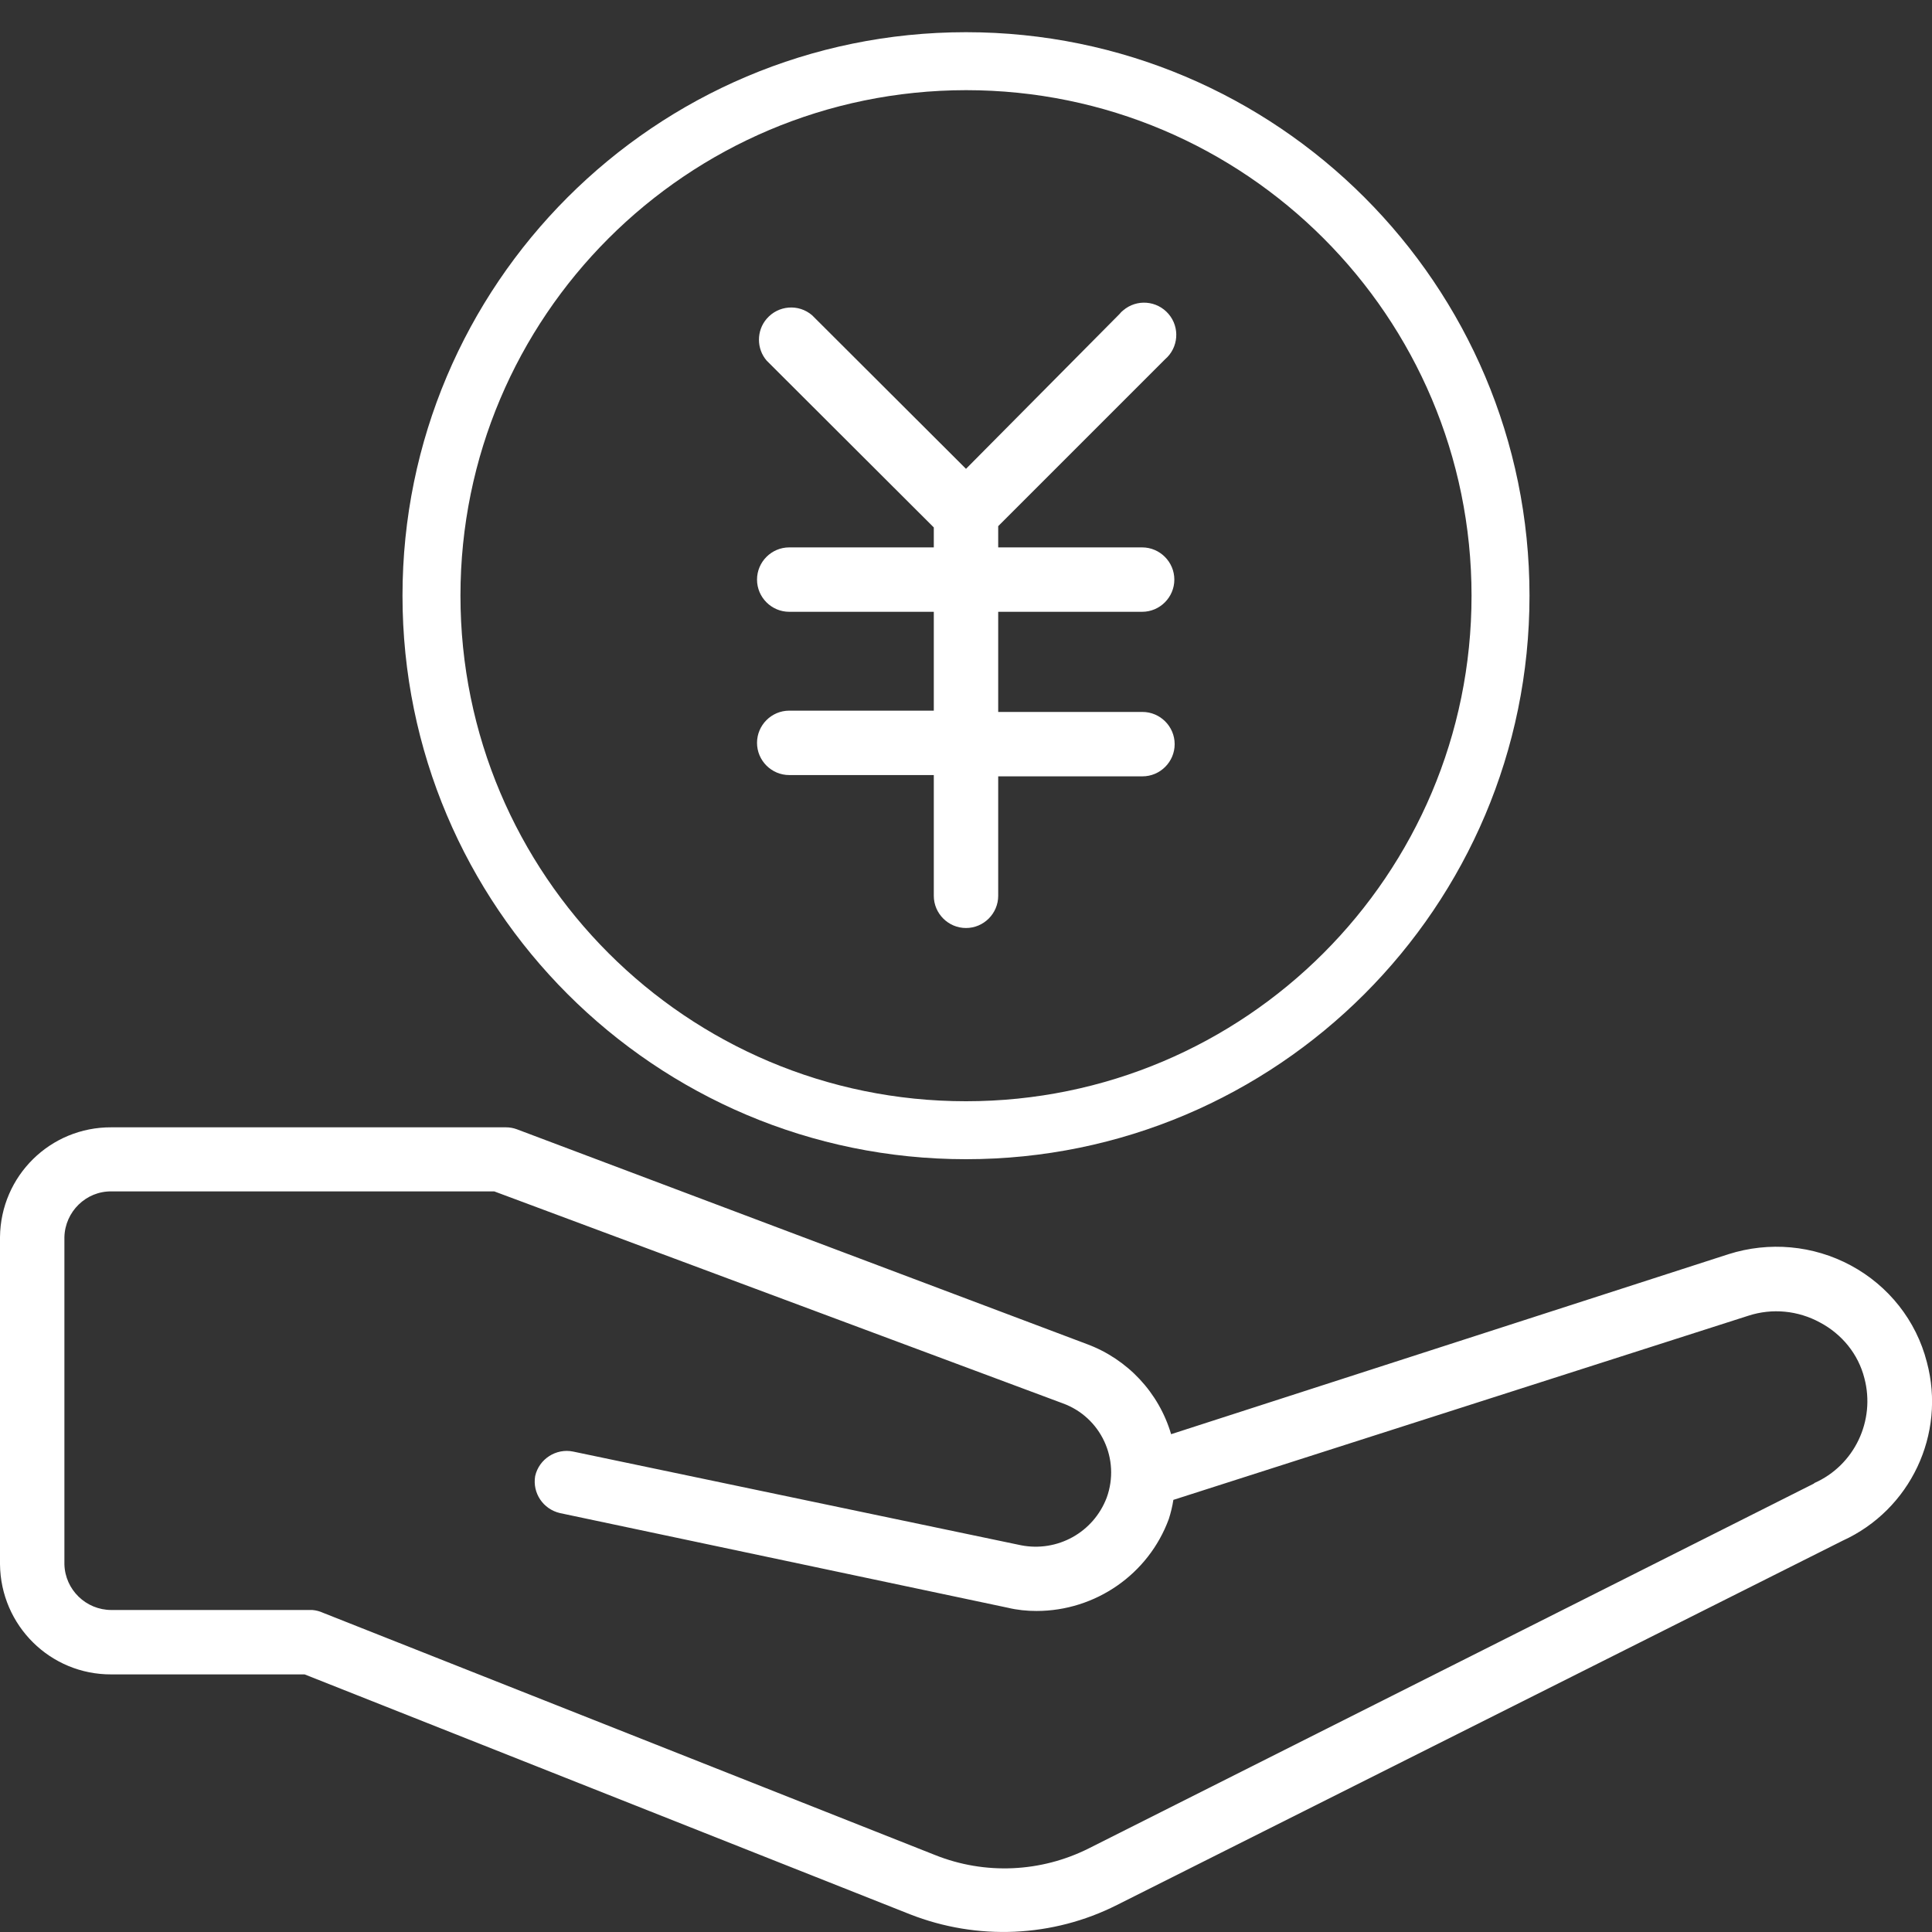
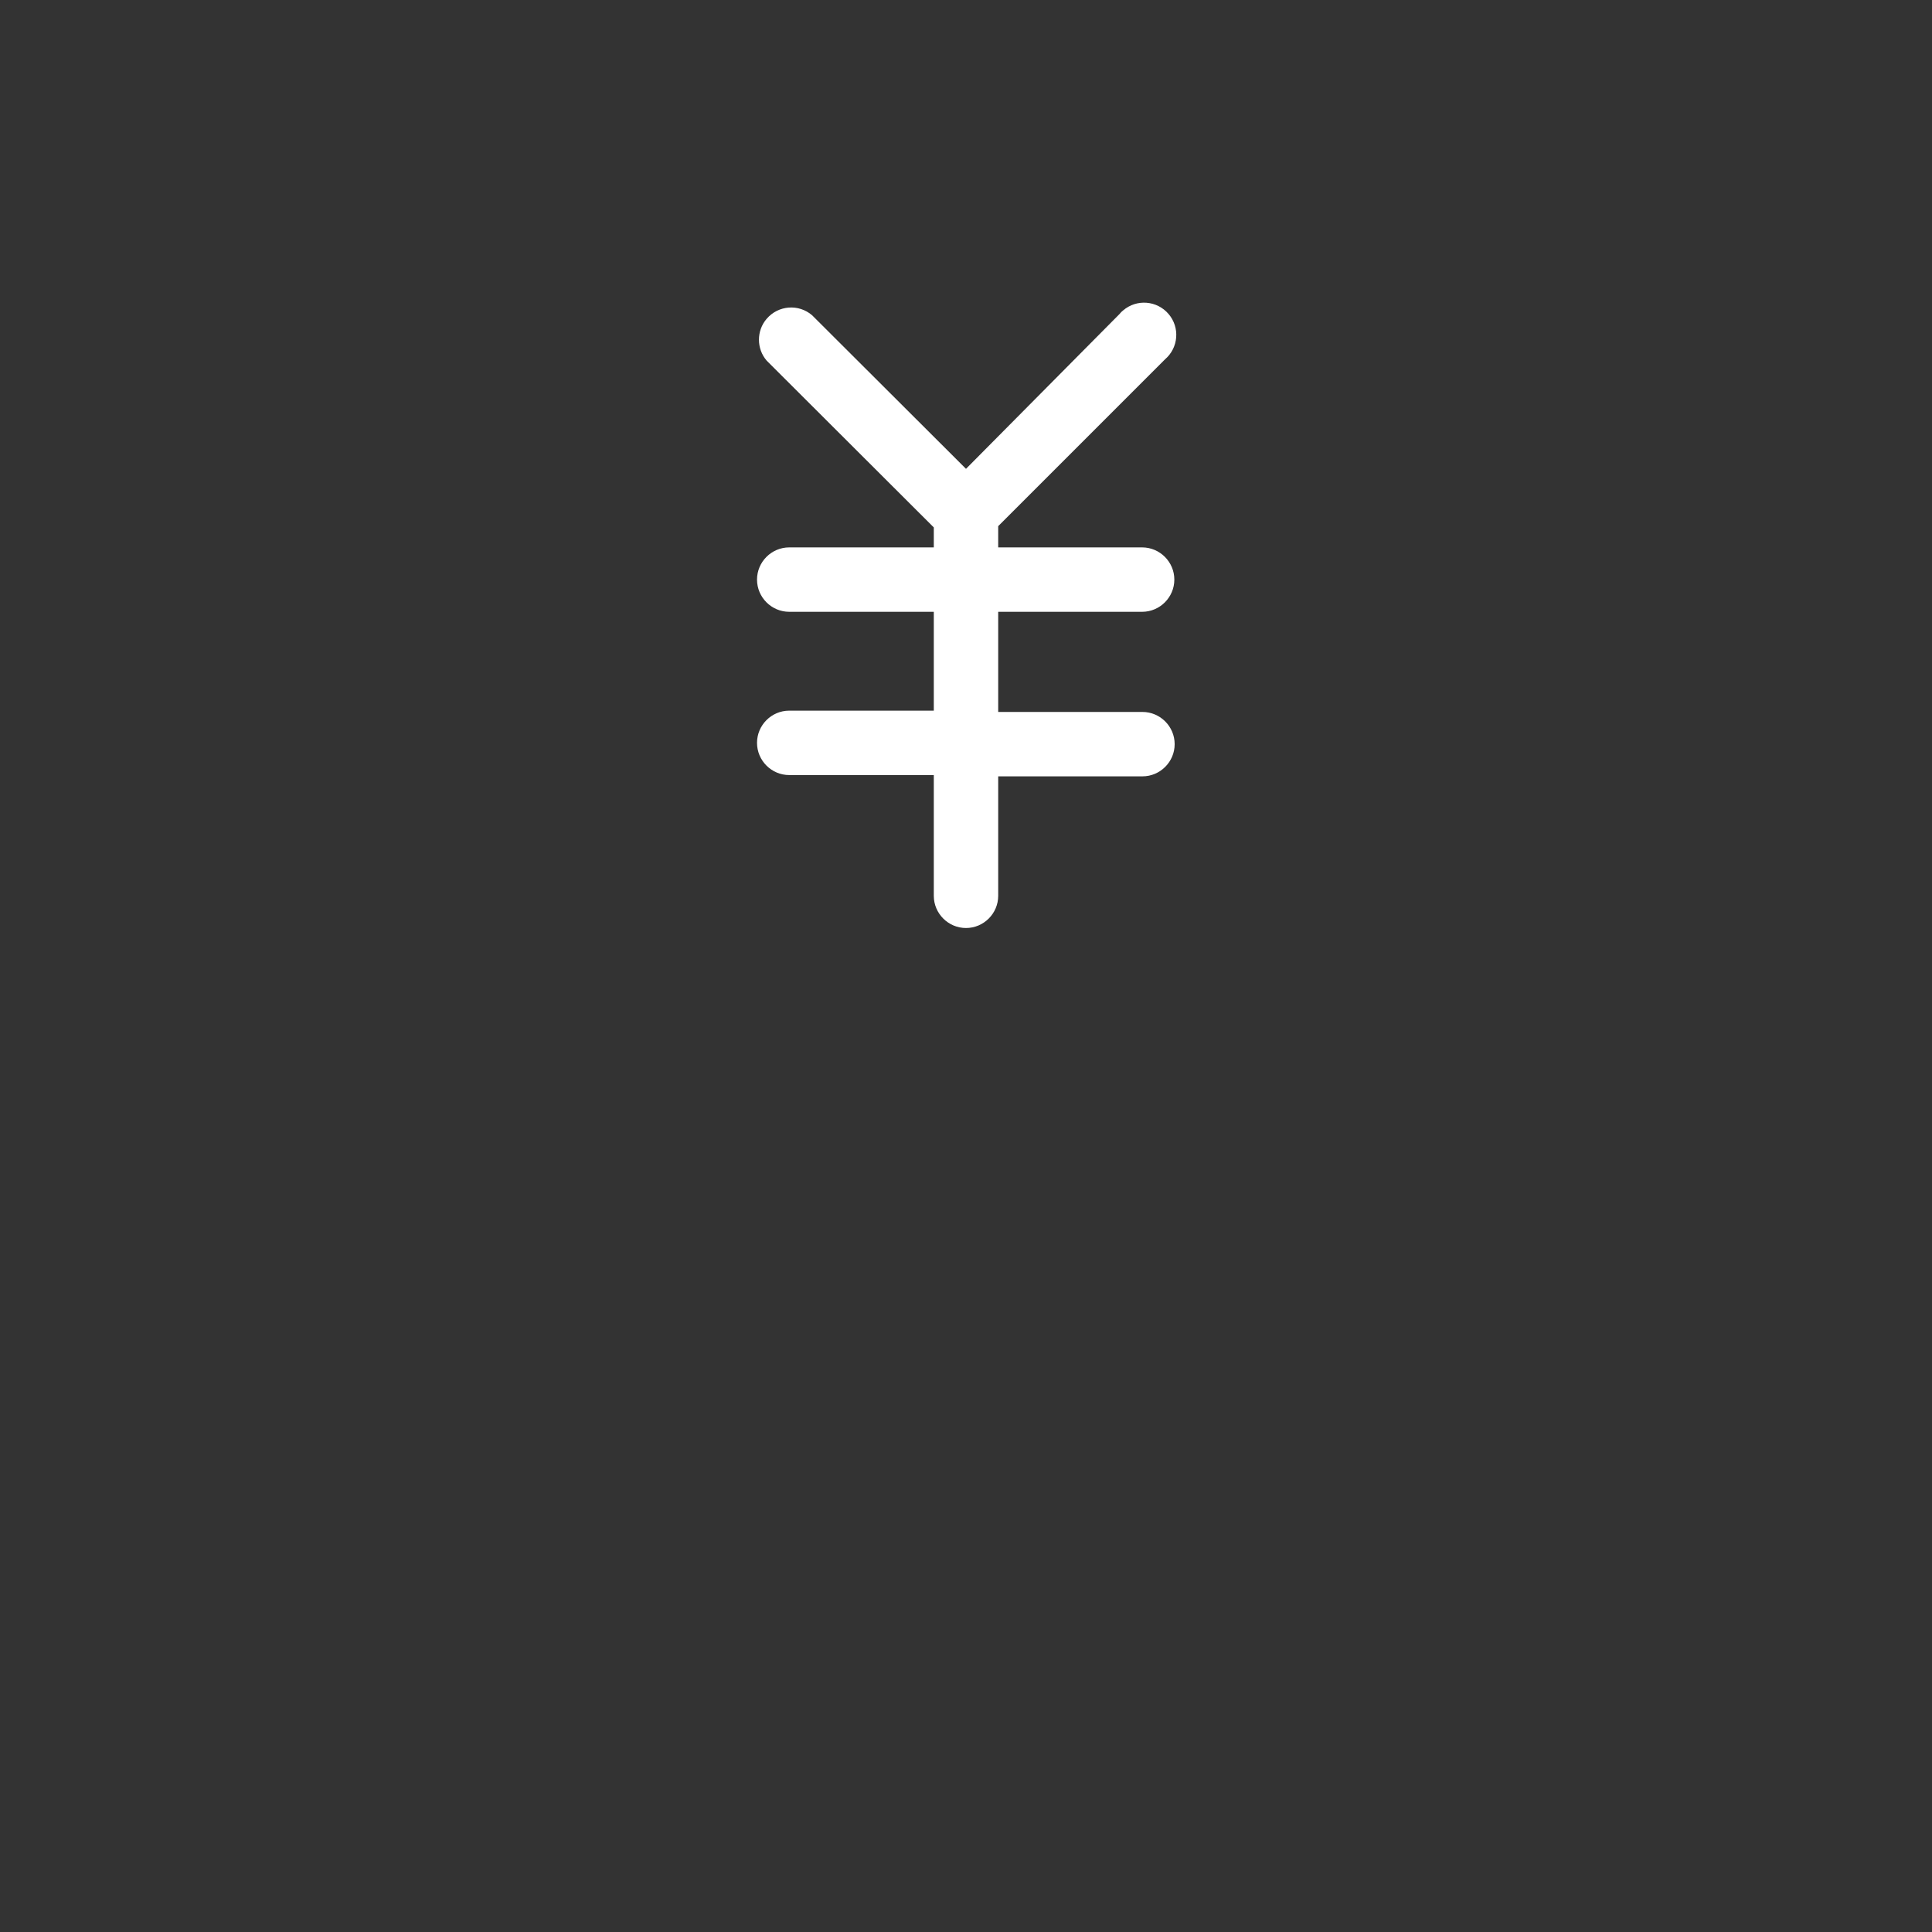
<svg xmlns="http://www.w3.org/2000/svg" id="_レイヤー_2" viewBox="0 0 60 60">
  <rect x="0" y="0" width="60" height="60" fill="#333333" stroke="none" />
  <defs>
    <style>.cls-1{fill:#fff;}.cls-2{fill:none;}</style>
  </defs>
  <g id="SVG_白">
    <g id="icon-yen-hand-blue_white">
      <g>
        <g>
-           <path class="cls-1" d="m30,2.8c8.67,0,15.7,7.03,15.7,15.7s-7.03,15.7-15.7,15.7-15.7-7.03-15.7-15.7c0-8.67,7.03-15.69,15.7-15.7m0-1.8c-9.66,0-17.5,7.84-17.5,17.5s7.84,17.5,17.5,17.5,17.5-7.84,17.5-17.5S39.66,1,30,1Z" />
          <path class="cls-1" d="m35.47,19c.55,0,1-.45,1-1s-.45-1-1-1h-4.47v-.66l5.18-5.18c.42-.36.47-.99.11-1.41s-.99-.47-1.41-.11c-.04.03-.08.07-.11.11l-4.77,4.81-4.78-4.77c-.42-.36-1.05-.31-1.41.11-.32.37-.32.93,0,1.3l5.19,5.18v.62h-4.49c-.55,0-1,.45-1,1s.45,1,1,1h4.49v3.07h-4.49c-.55,0-1,.45-1,1s.45,1,1,1h4.49v3.75c0,.55.45,1,1,1s1-.45,1-1v-3.71h4.48c.55,0,1-.45,1-1s-.45-1-1-1h-4.48v-3.11h4.47Z" />
        </g>
-         <path class="cls-1" d="m59.84,42.3c-.33-1.29-1.19-2.37-2.36-3-1.17-.63-2.54-.75-3.8-.35l-17.31,5.59c-.38-1.29-1.35-2.33-2.62-2.8l-17.7-6.67h0c-.11-.04-.22-.06-.34-.06H3.46c-1.9-.01-3.44,1.51-3.46,3.41v10.16c.02,1.9,1.56,3.43,3.46,3.42h6l18.8,7.45c2.09.82,4.43.72,6.43-.29l22.53-11.31c2.11-.96,3.22-3.31,2.62-5.55Zm-3.5,3.77l-22.52,11.33c-1.49.75-3.23.83-4.78.21l-19-7.52c-.11-.05-.22-.08-.34-.09H3.46c-.79,0-1.44-.63-1.46-1.42v-10.16c.02-.79.67-1.43,1.46-1.42h11.89l17.65,6.58c1.19.43,1.8,1.74,1.37,2.93,0,0,0,0,0,0-.41,1.08-1.53,1.7-2.66,1.48l-13.91-2.91c-.53-.11-1.06.23-1.18.76-.09.53.25,1.03.77,1.15l13.91,2.94c.29.07.59.1.89.1,1.83,0,3.48-1.14,4.11-2.86.06-.19.11-.39.14-.59l17.86-5.72c.74-.24,1.54-.16,2.22.21.68.36,1.19.98,1.38,1.73.35,1.32-.31,2.71-1.56,3.26Z" />
        <rect class="cls-2" width="60" height="60" />
      </g>
    </g>
  </g>
</svg>